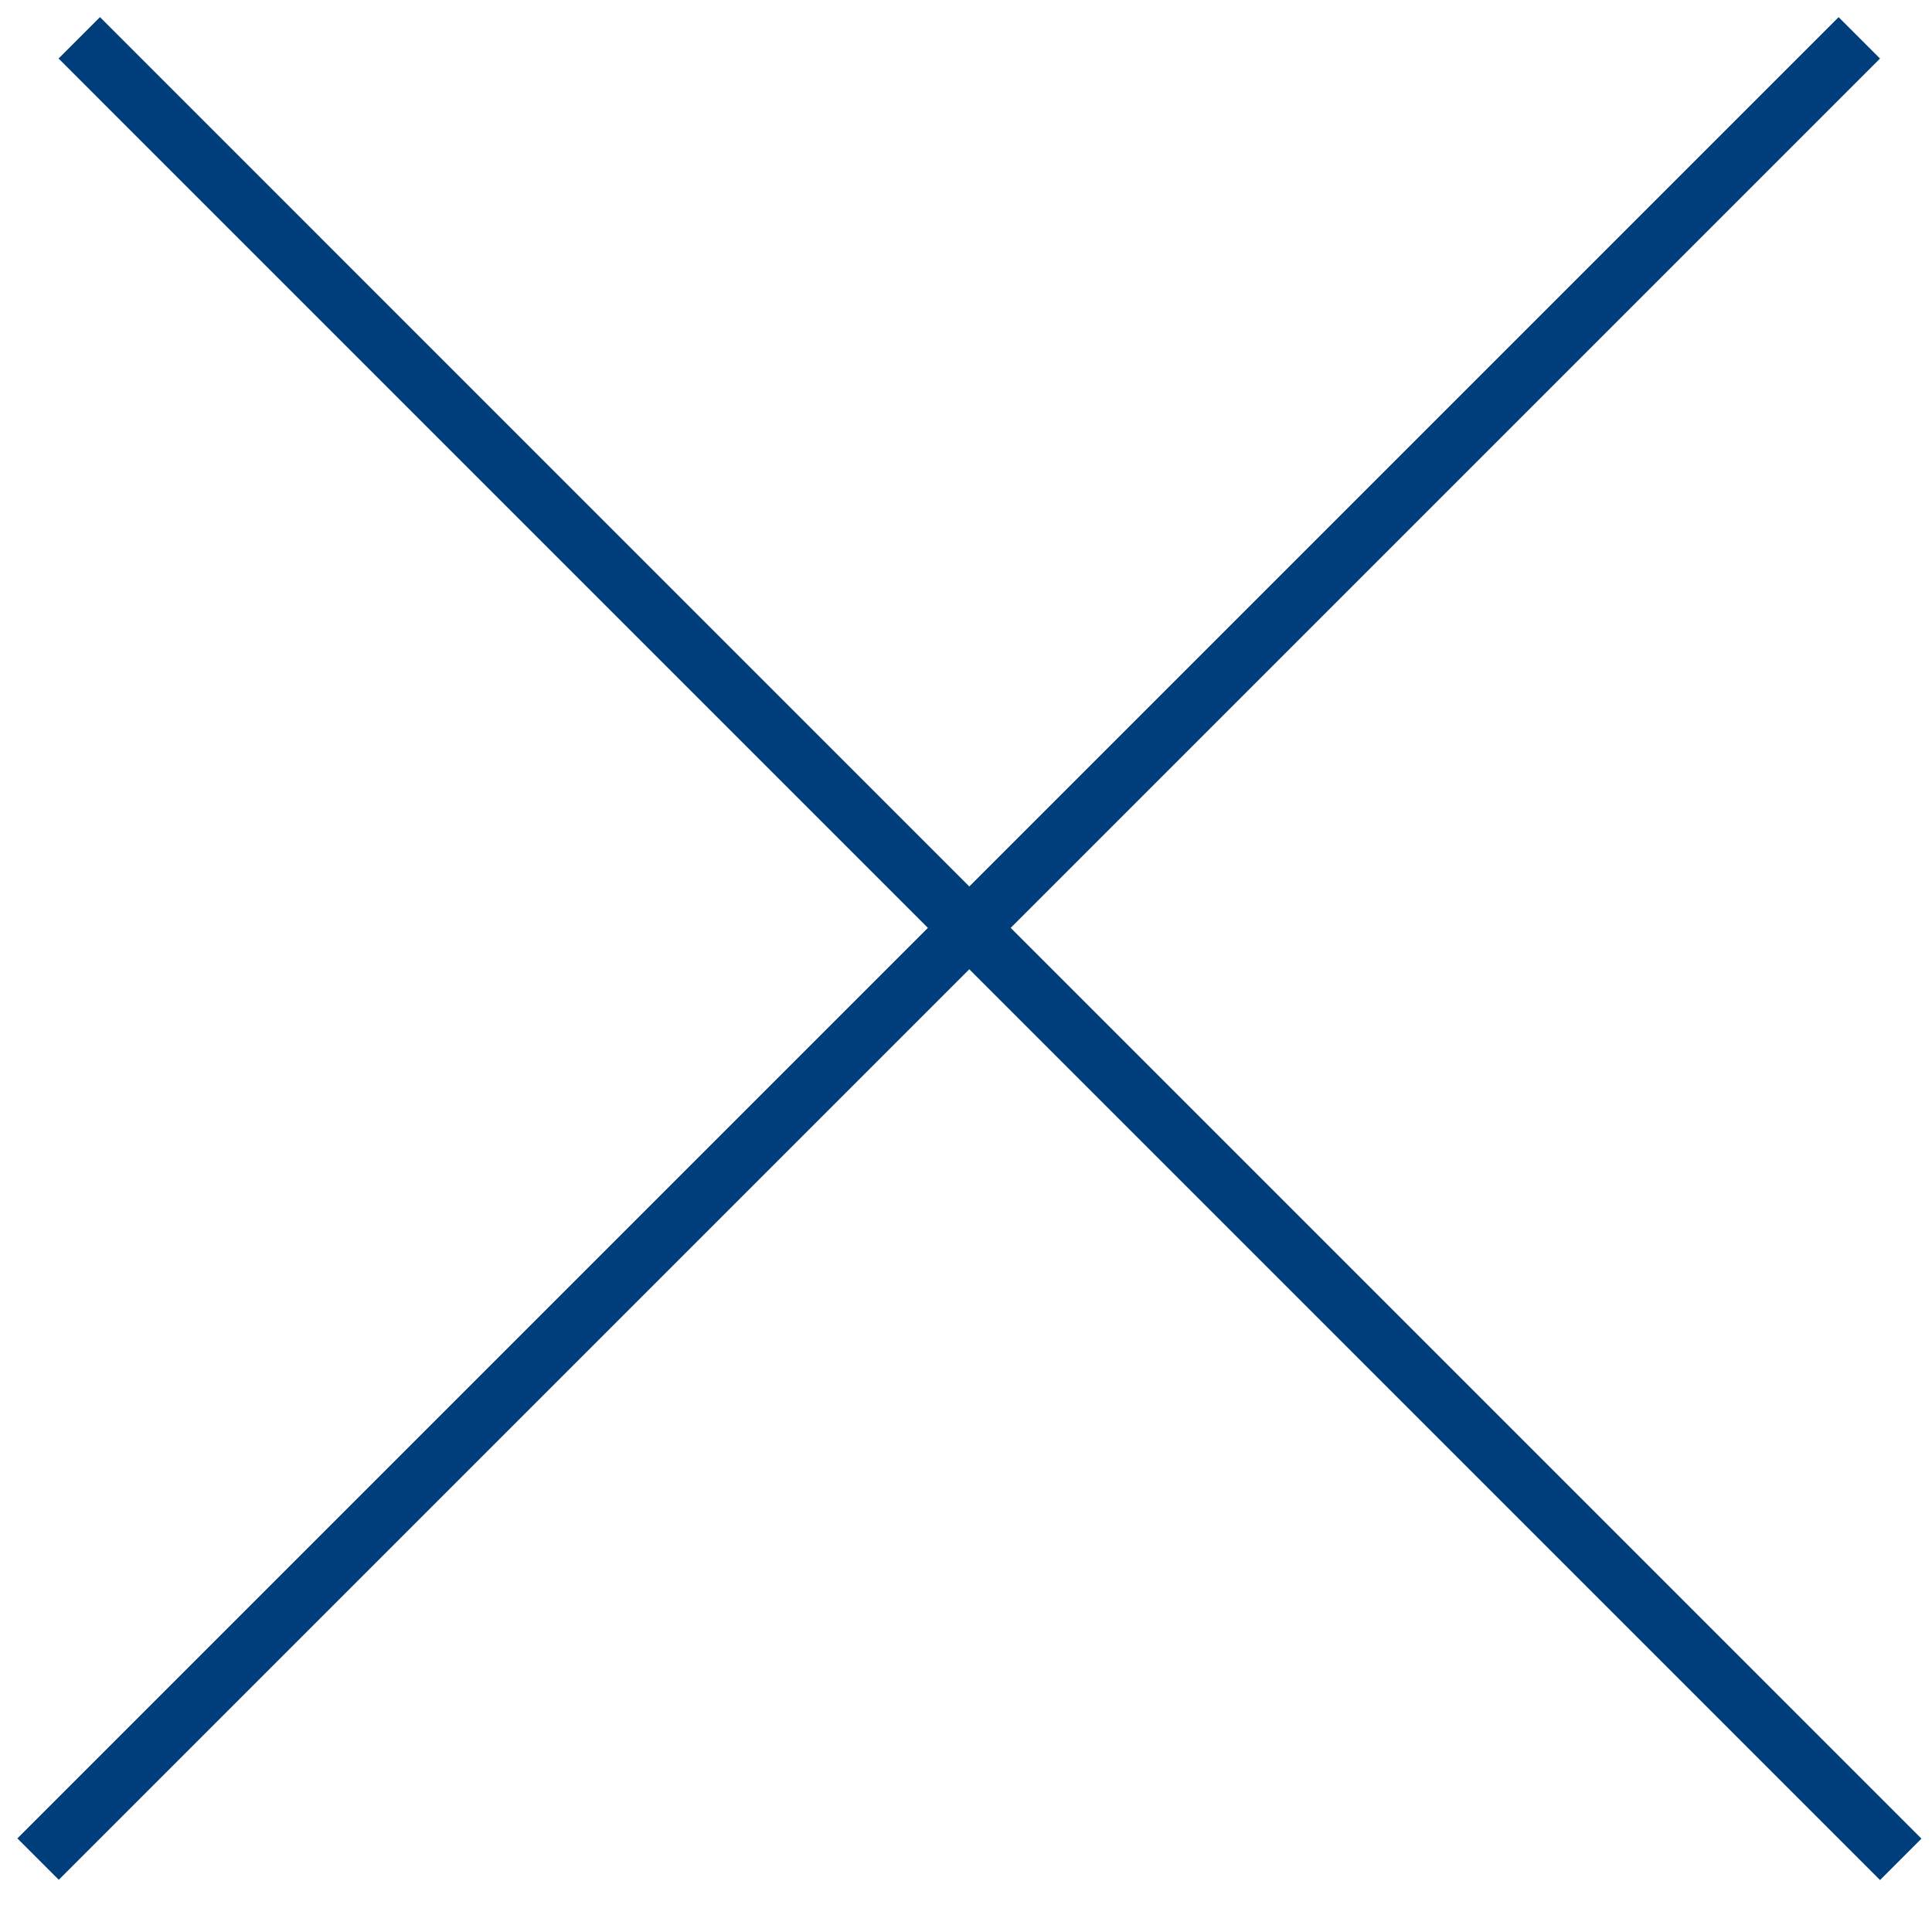
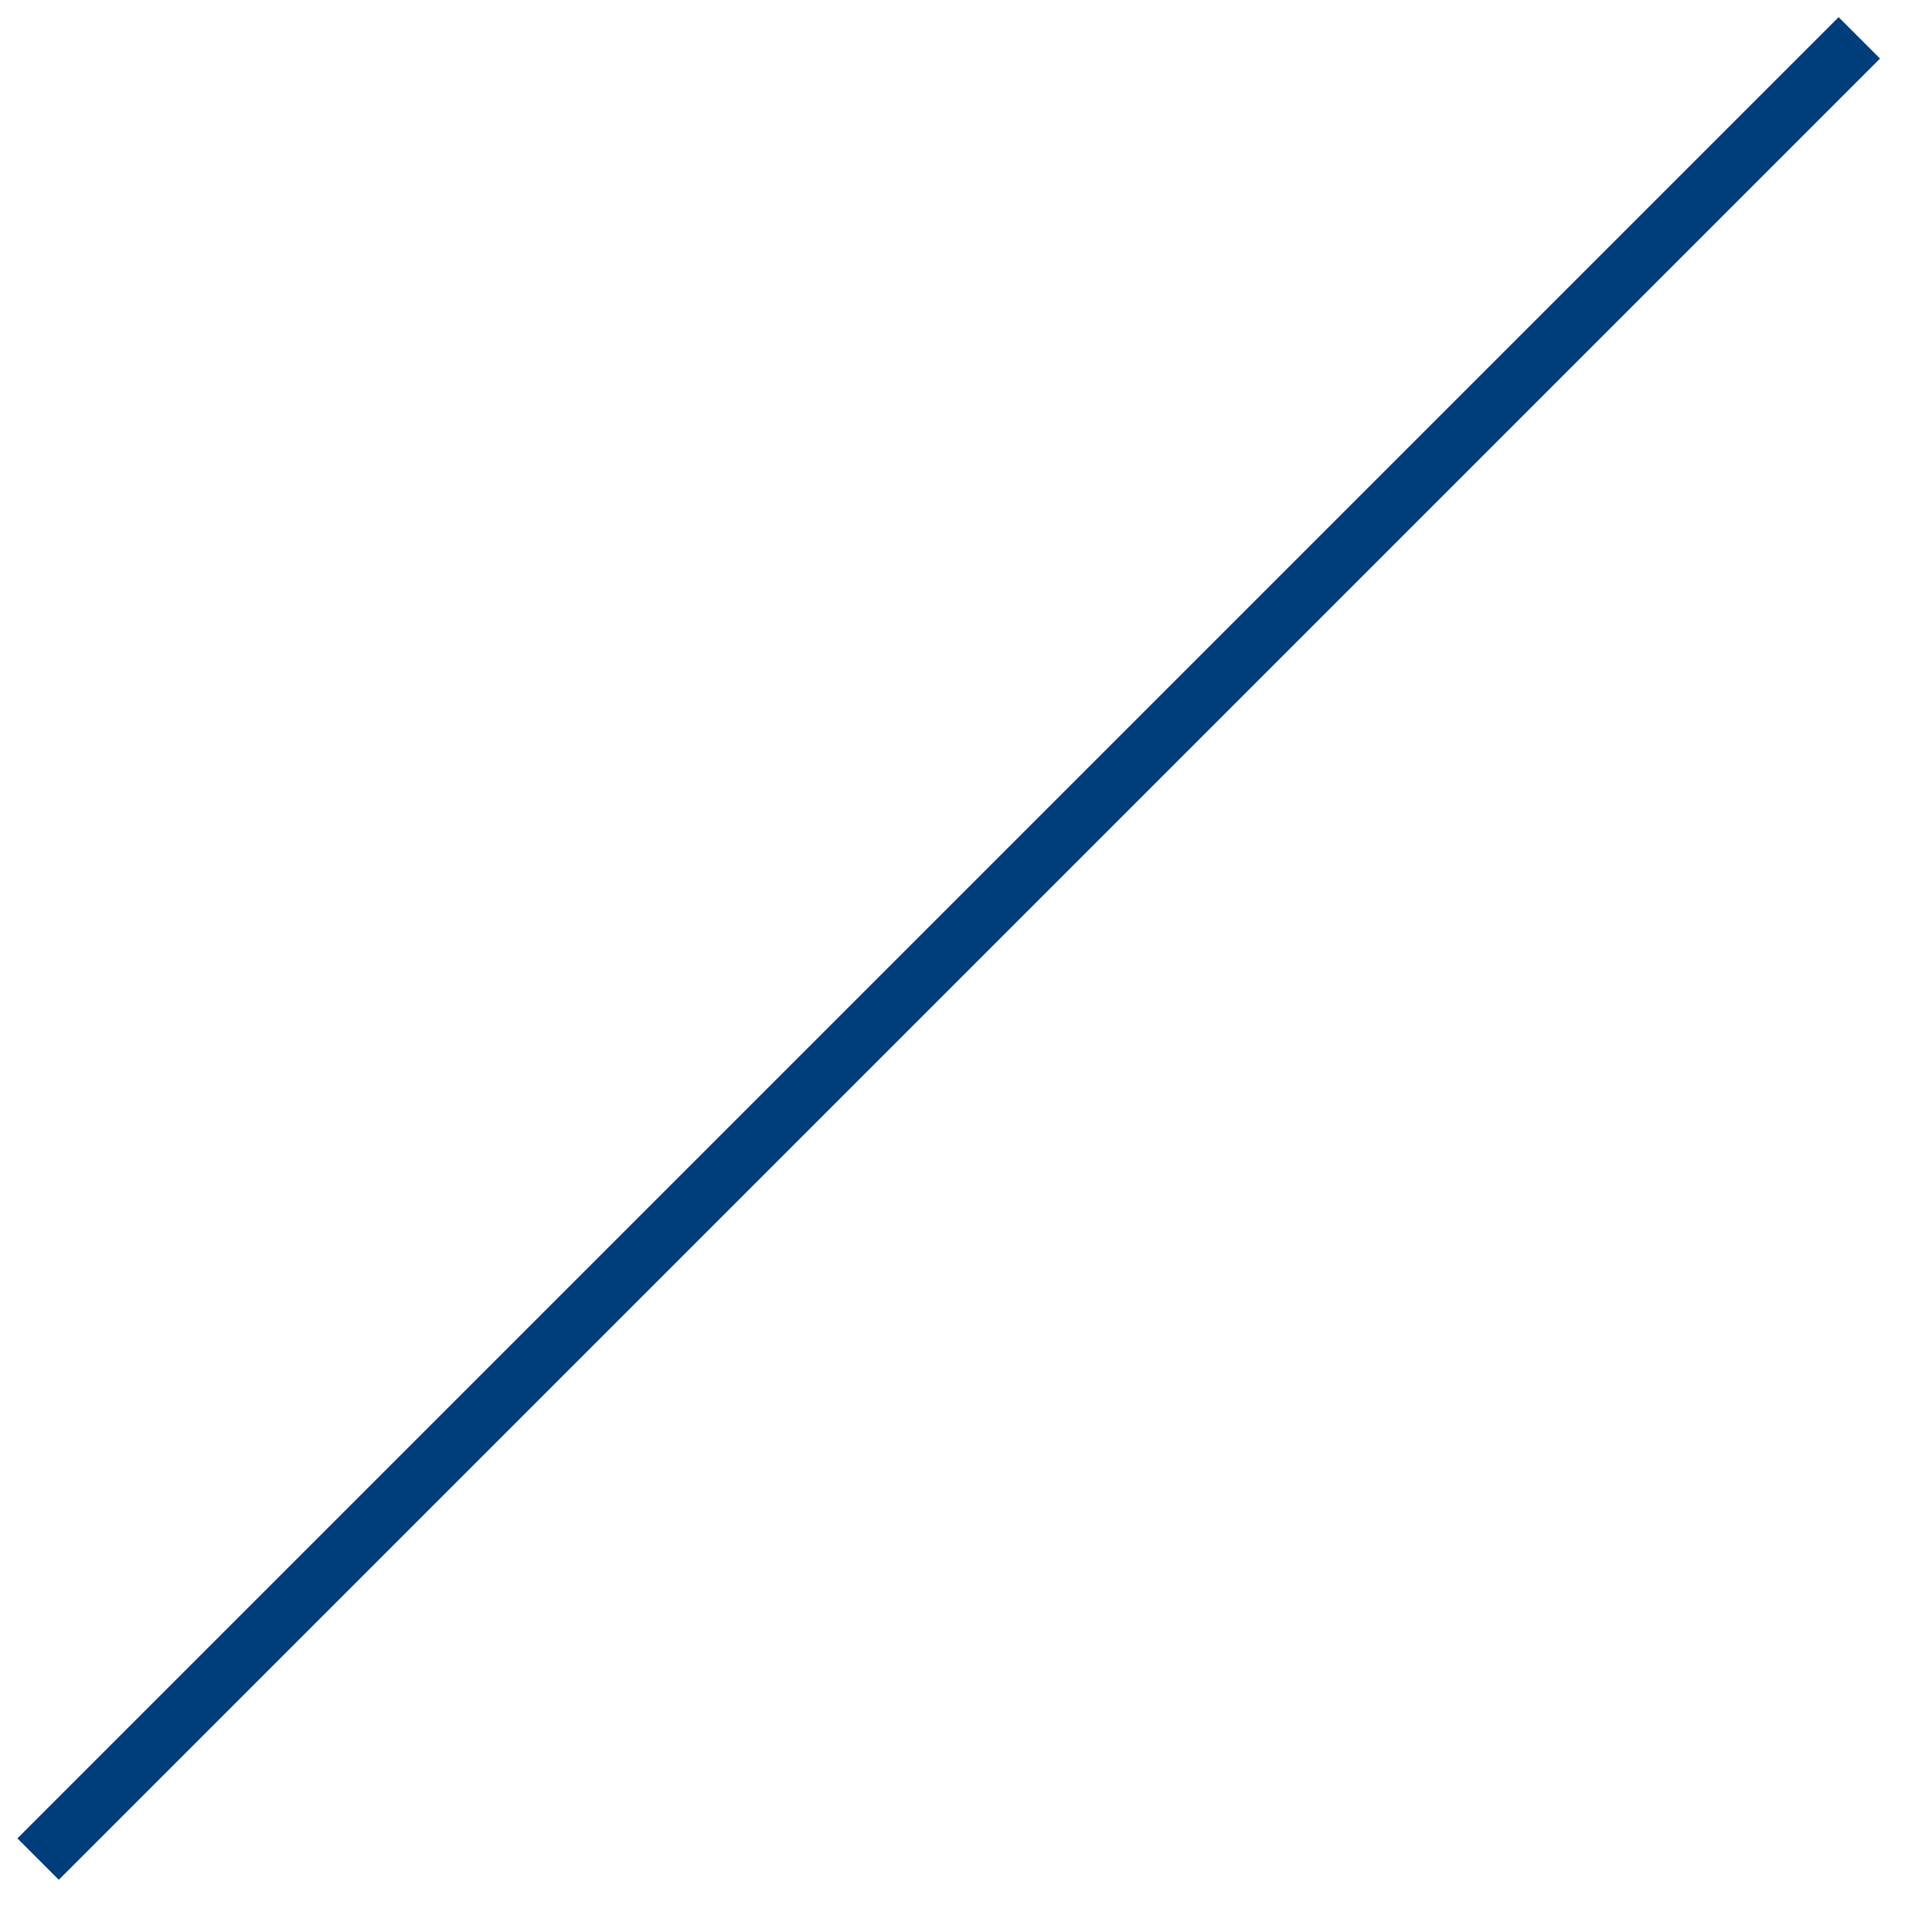
<svg xmlns="http://www.w3.org/2000/svg" width="33" height="33" viewBox="0 0 33 33" fill="none">
-   <line x1="1.354" y1="0.646" x2="32.466" y2="31.759" stroke="#003D7B" />
  <line y1="-0.5" x2="44" y2="-0.5" transform="matrix(-0.707 0.707 0.707 0.707 32.112 1)" stroke="#003D7B" />
</svg>